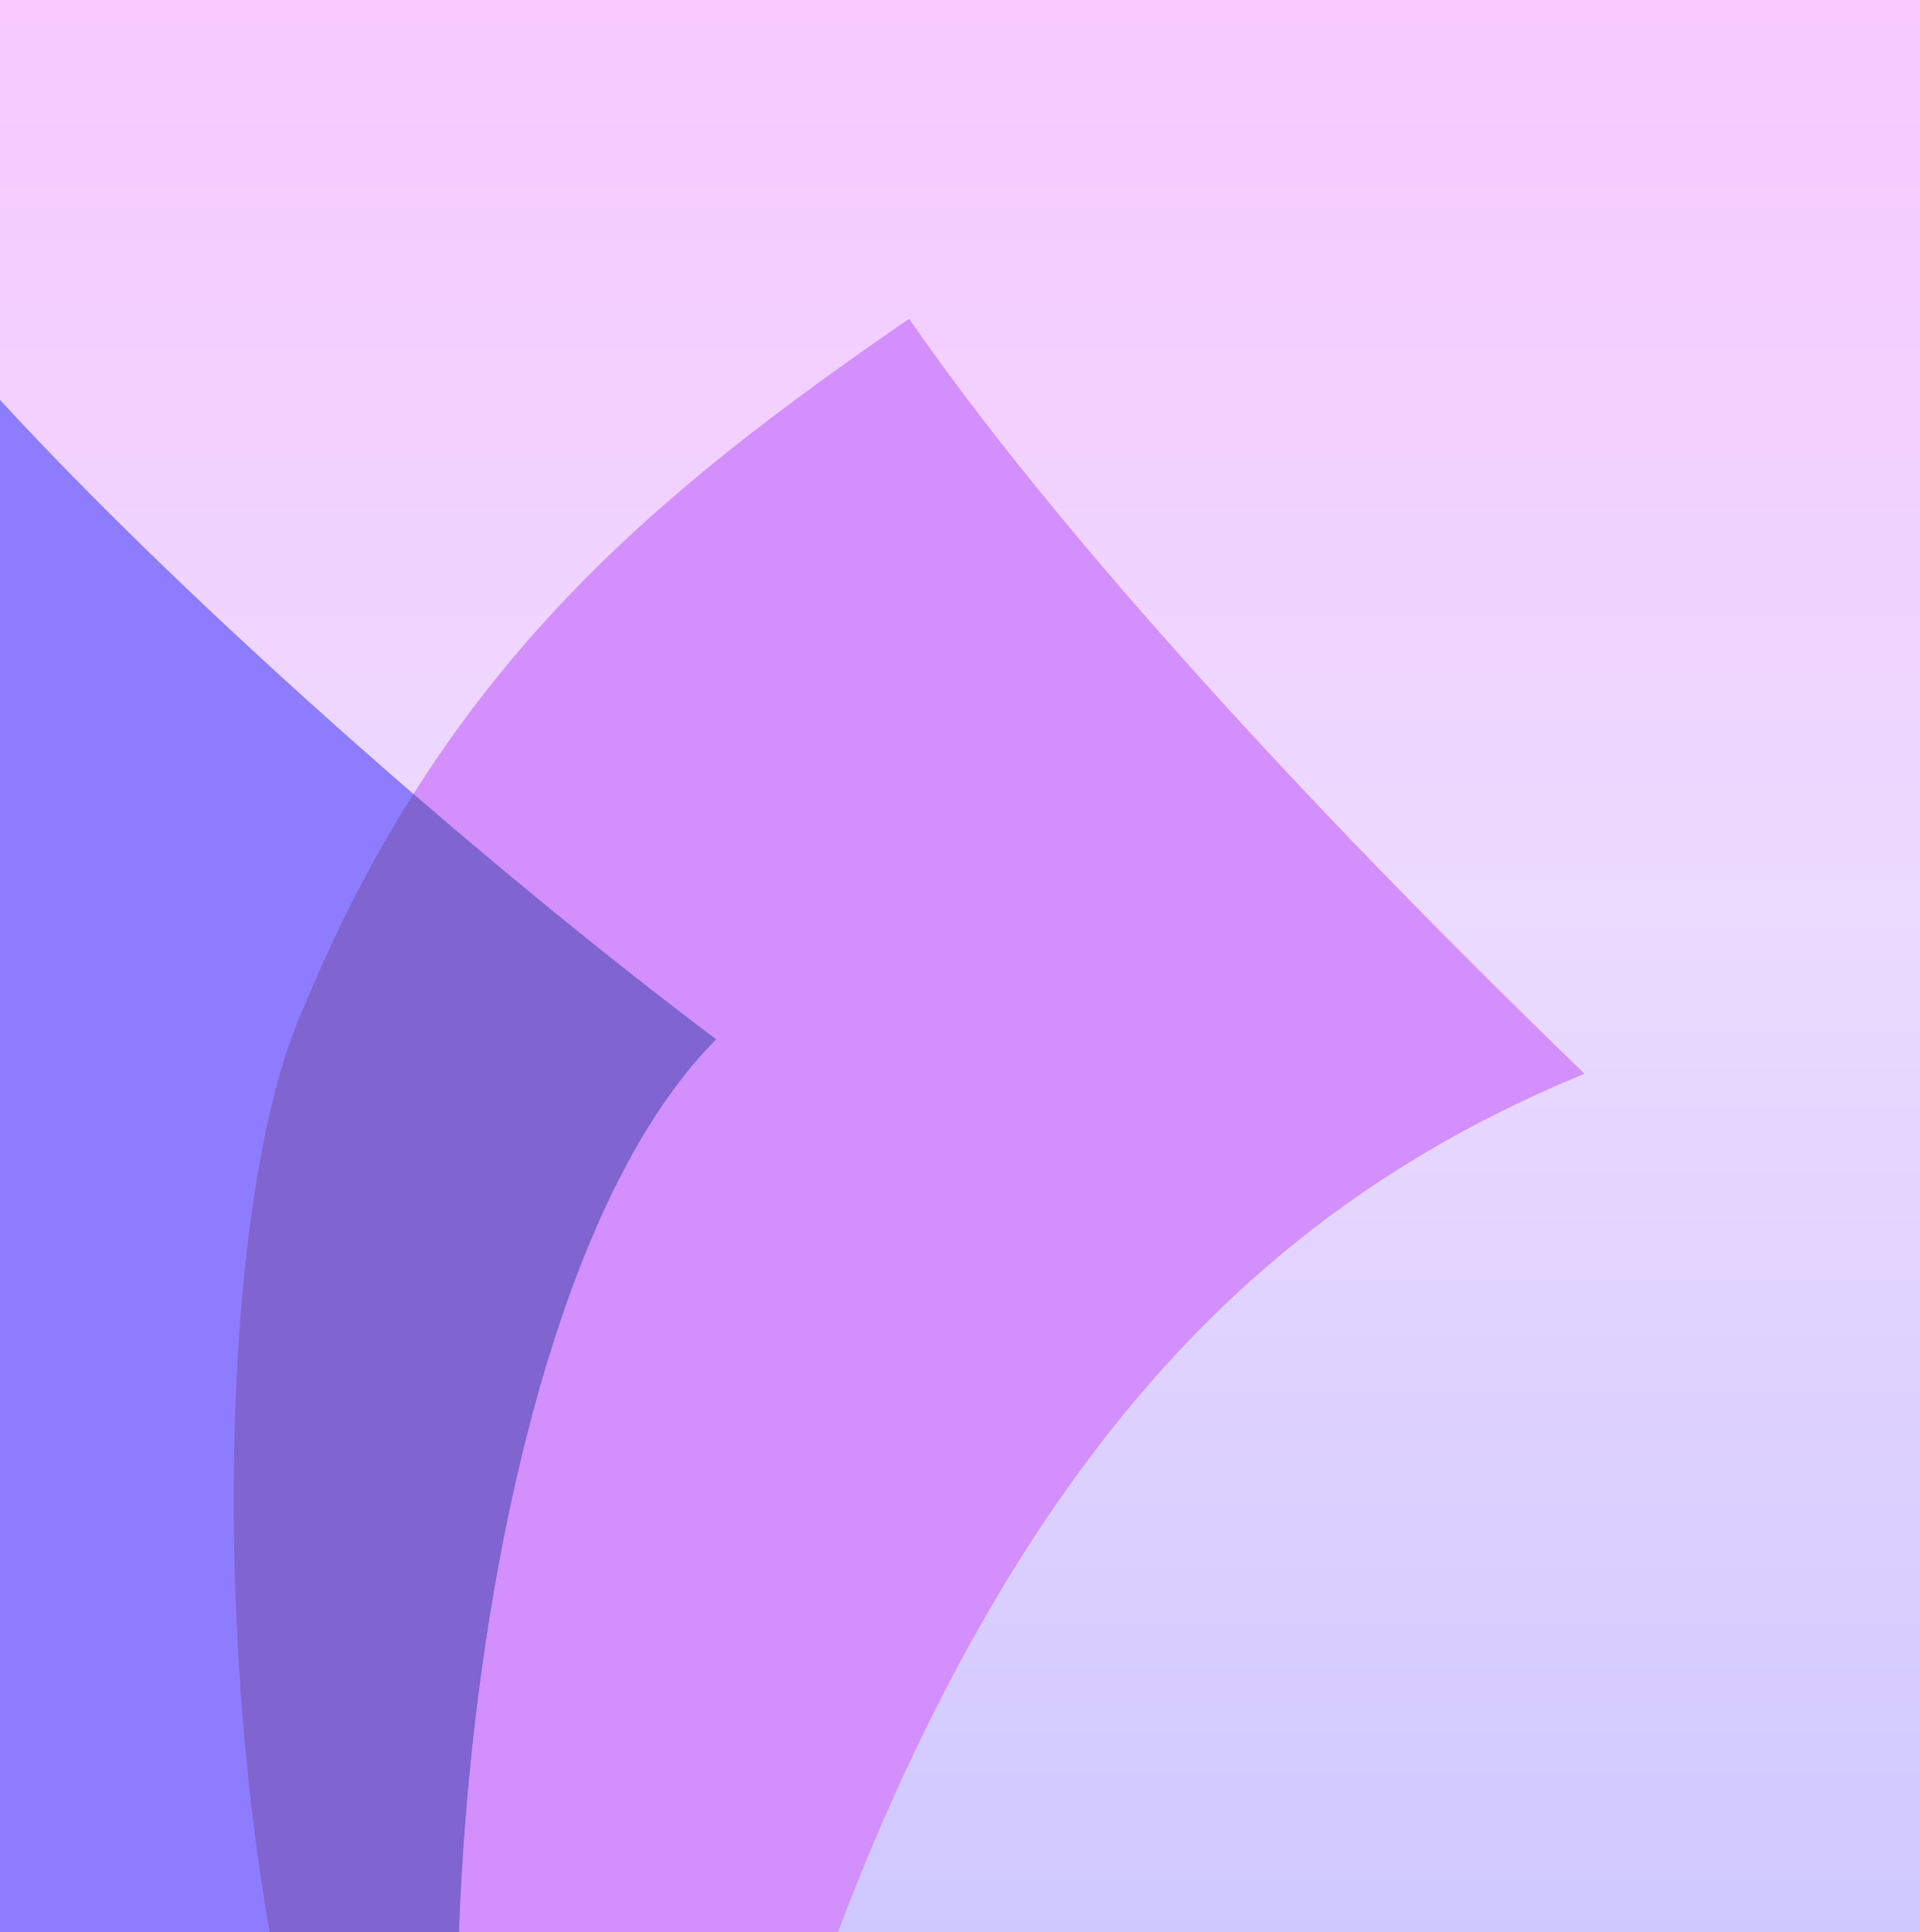
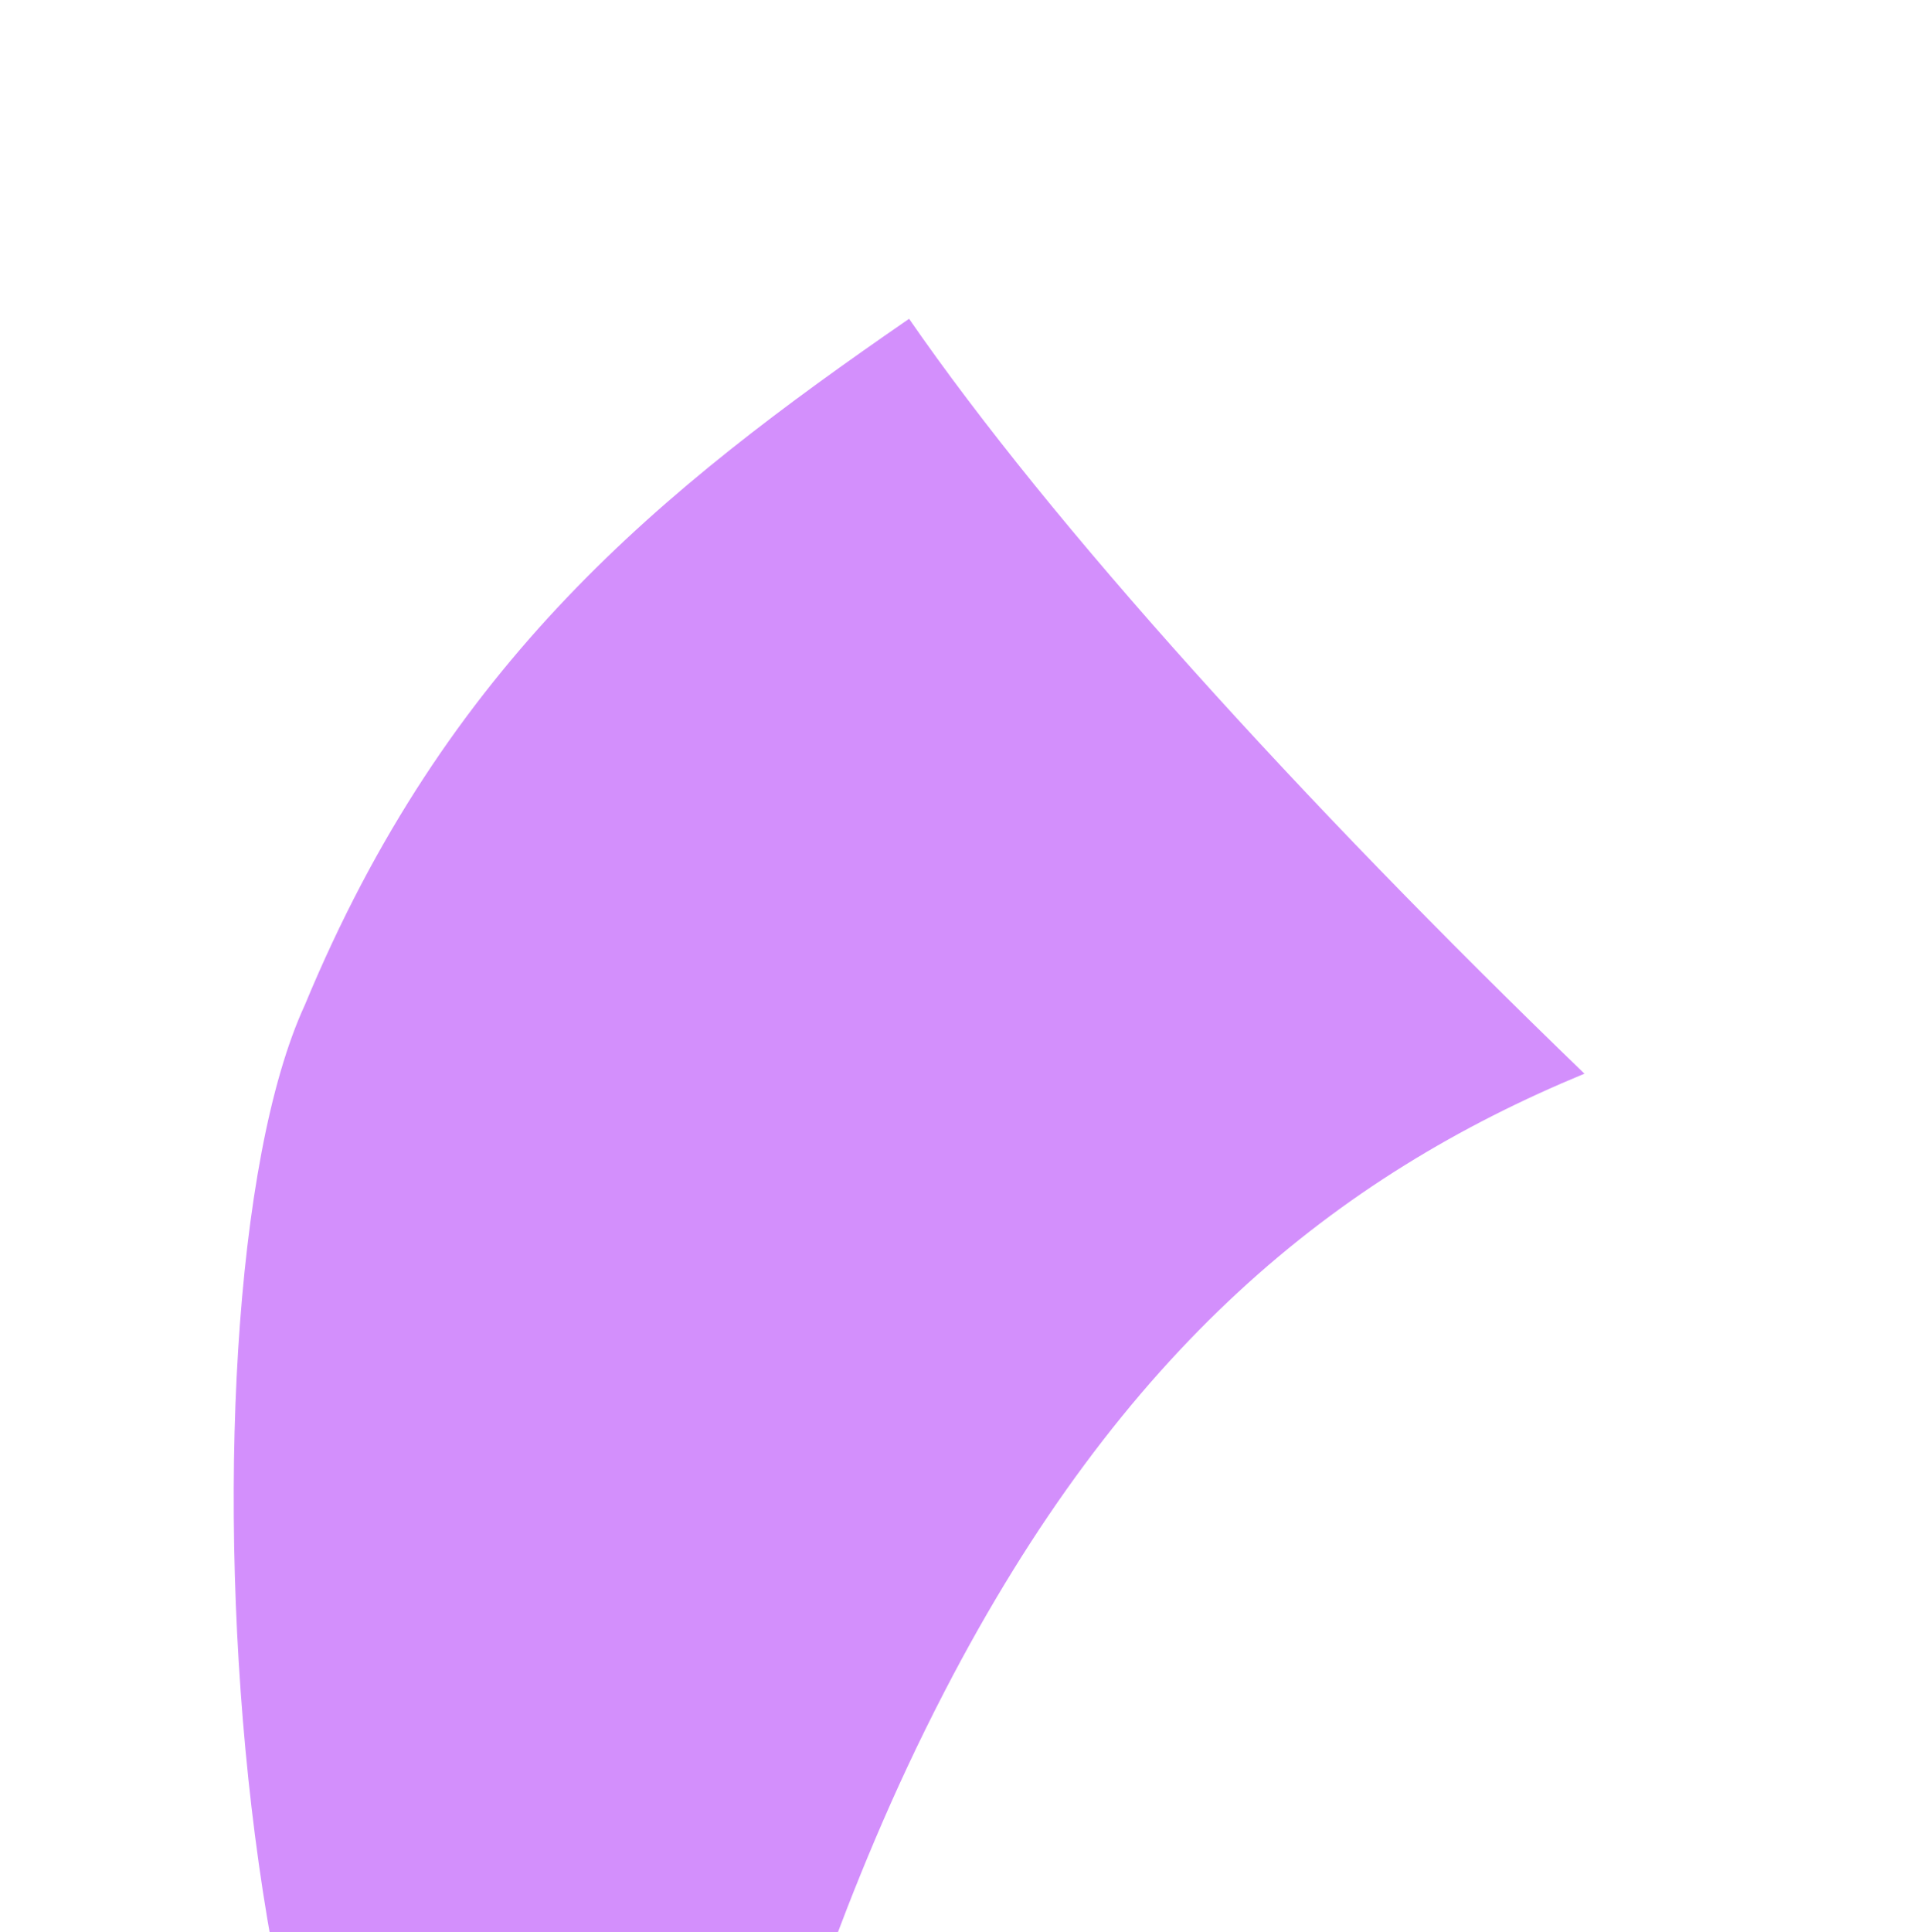
<svg xmlns="http://www.w3.org/2000/svg" width="500" height="503" viewBox="0 0 500 503" fill="none">
  <g clip-path="url(#clip0_6438_39196)">
-     <rect width="500" height="503" fill="url(#paint0_linear_6438_39196)" />
    <path d="M134.919 619C60.866 619 42.353 342.067 79.379 261.667C116.406 172.333 171.945 127.667 236.741 83C273.768 136.6 338.564 208.067 412.616 279.533C347.82 306.333 292.281 351 245.998 440.333C190.458 547.533 199.715 619 134.919 619Z" fill="#D38FFC" />
-     <path d="M132.999 619C88.423 619 -27.071 543.625 -48.009 518.5C-68.946 493.375 -89.884 413.812 -89.884 297.4C-89.884 199.133 -63.138 127.667 -18.561 83C26.015 136.6 115.169 217 186.491 270.6C115.169 342.067 106.253 574.333 132.999 619Z" fill="#8E7CFF" />
-     <path d="M107.665 206.71C97.338 223.038 87.871 241.175 79.38 261.662C42.682 341.349 60.542 614.092 132.96 618.928C106.263 574.096 115.204 342.027 186.491 270.596C161.509 251.821 134.341 229.757 107.665 206.71Z" fill="#8064D0" />
  </g>
  <defs>
    <linearGradient id="paint0_linear_6438_39196" x1="250" y1="503" x2="250" y2="-5.99623e-05" gradientUnits="userSpaceOnUse">
      <stop stop-color="#CFC8FF" />
      <stop offset="0.53" stop-color="#ECDAFF" />
      <stop offset="1" stop-color="#F7C9FF" />
    </linearGradient>
    <clipPath id="clip0_6438_39196">
      <rect width="500" height="503" fill="white" />
    </clipPath>
  </defs>
</svg>